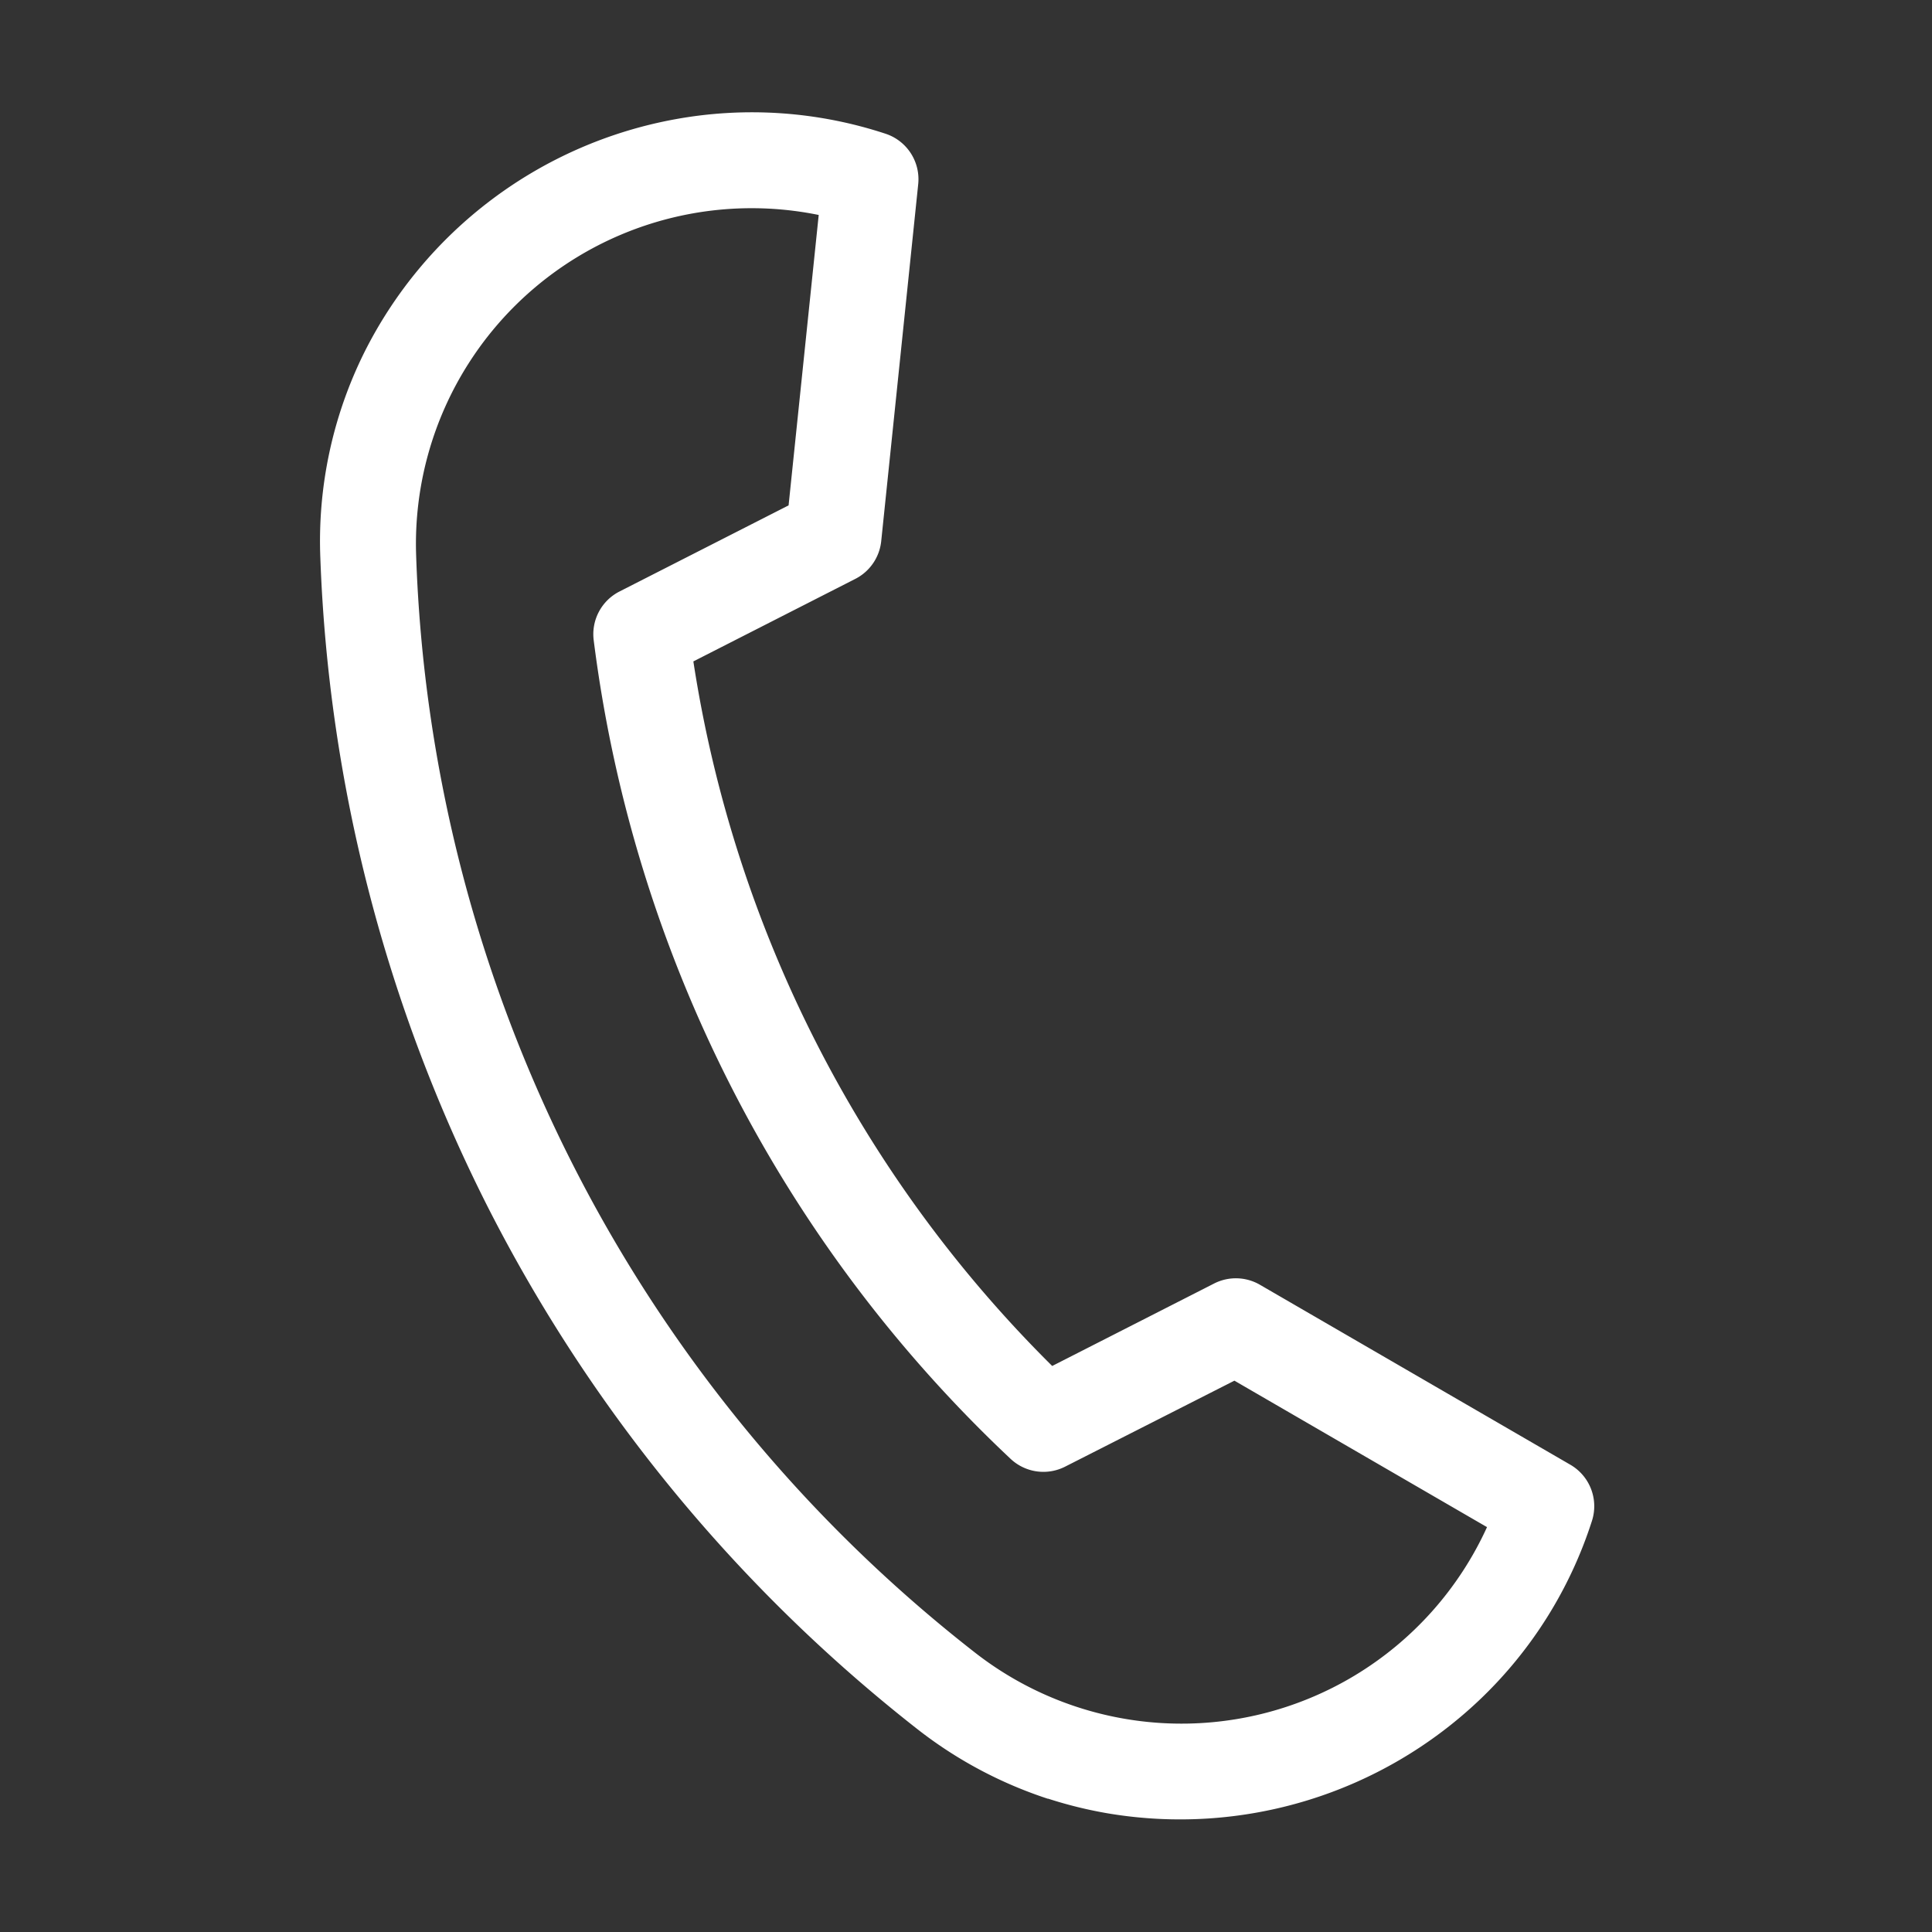
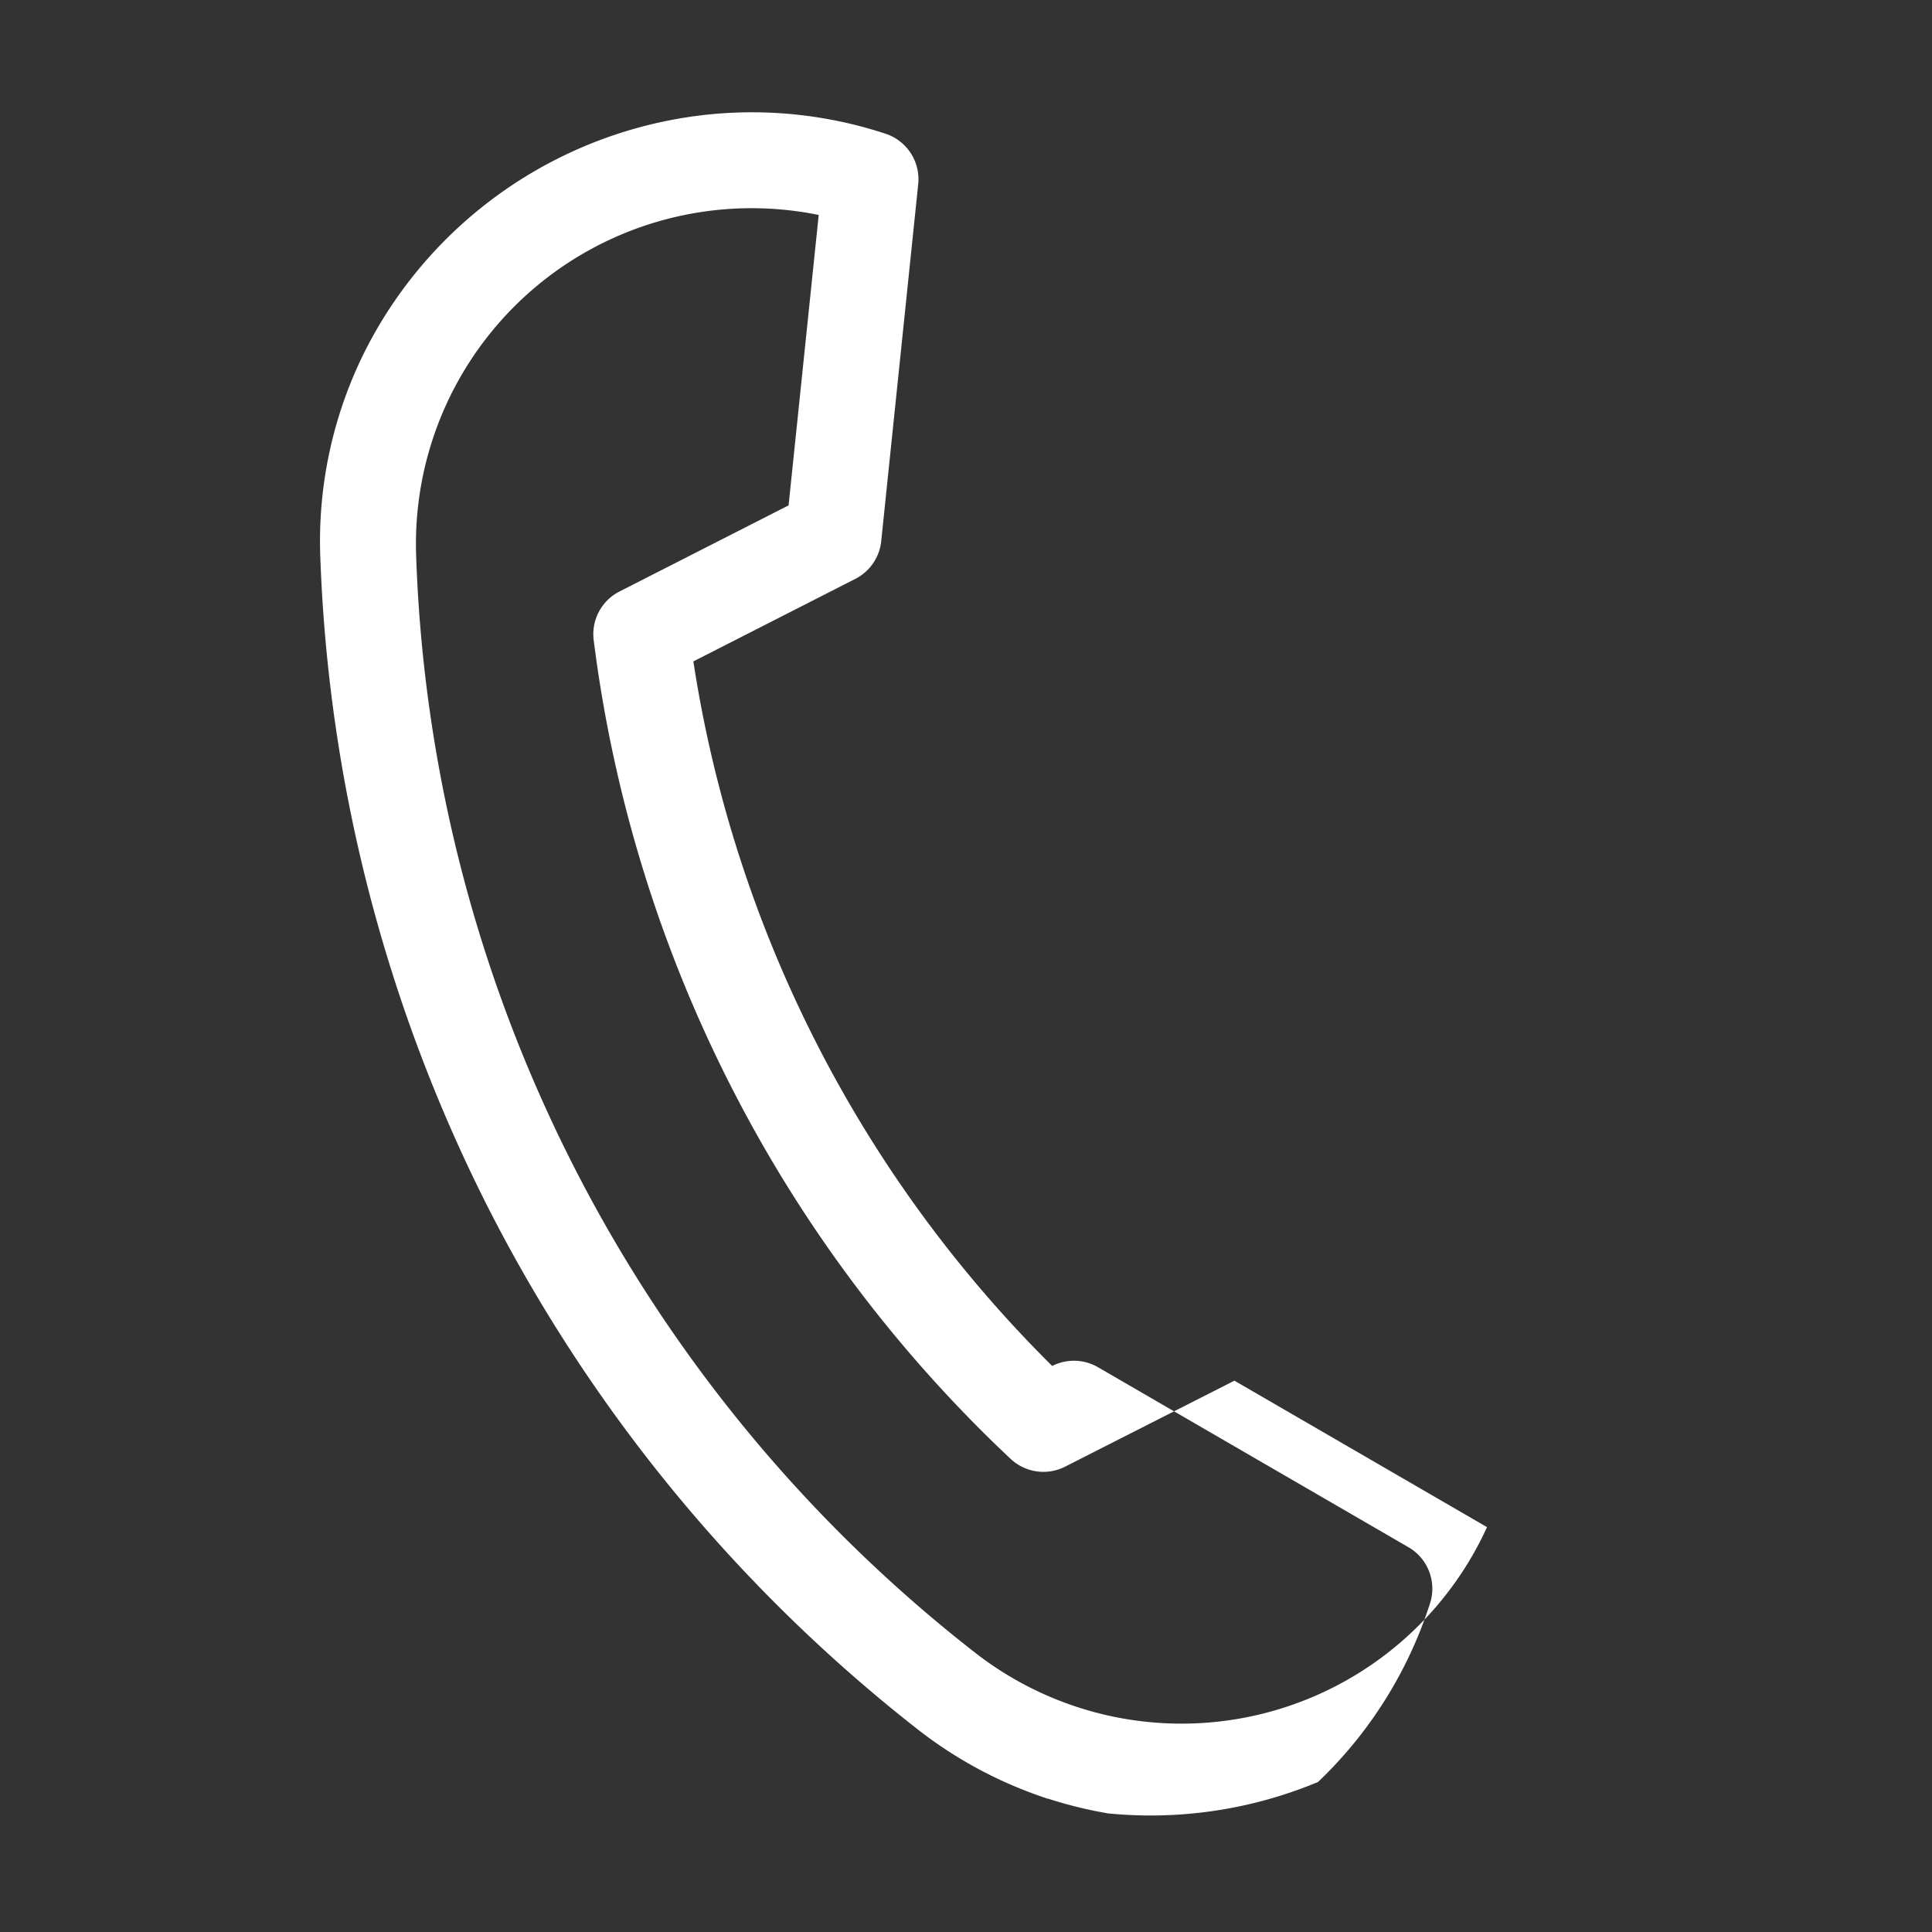
<svg xmlns="http://www.w3.org/2000/svg" width="37.666" height="37.666" viewBox="0 0 37.666 37.666">
  <rect x="0" y="0" width="37.666" height="37.666" fill="#333333" stroke="none" />
  <g>
-     <path fill="#fff" d="M21.484 29.892a8.328 8.328 0 0 1-2.857-.51 30.467 30.467 0 0 1-11.064-7.053A30.465 30.465 0 0 1 .511 11.266 8.268 8.268 0 0 1 .089 7.2 8.478 8.478 0 0 1 4.447 1a8.324 8.324 0 0 1 3.985-1 .934.934 0 0 1 .913.738l1.466 6.842a.934.934 0 0 1-.253.856l-2.505 2.506a24.588 24.588 0 0 0 10.9 10.9l2.505-2.505a.935.935 0 0 1 .856-.253l6.842 1.466a.934.934 0 0 1 .738.913 8.323 8.323 0 0 1-1 3.985A8.478 8.478 0 0 1 22.69 29.8a8.309 8.309 0 0 1-1.207.089zM7.686 1.909a6.545 6.545 0 0 0-5.419 8.719 28.332 28.332 0 0 0 17 17 6.545 6.545 0 0 0 8.719-5.419l-5.566-1.193-2.62 2.614a.934.934 0 0 1-1.058.185A26.449 26.449 0 0 1 6.077 11.149a.934.934 0 0 1 .185-1.058l2.616-2.616z" transform="rotate(18.01 4.624 29.16)" />
+     <path fill="#fff" d="M21.484 29.892a8.328 8.328 0 0 1-2.857-.51 30.467 30.467 0 0 1-11.064-7.053A30.465 30.465 0 0 1 .511 11.266 8.268 8.268 0 0 1 .089 7.2 8.478 8.478 0 0 1 4.447 1a8.324 8.324 0 0 1 3.985-1 .934.934 0 0 1 .913.738l1.466 6.842a.934.934 0 0 1-.253.856l-2.505 2.506a24.588 24.588 0 0 0 10.9 10.9a.935.935 0 0 1 .856-.253l6.842 1.466a.934.934 0 0 1 .738.913 8.323 8.323 0 0 1-1 3.985A8.478 8.478 0 0 1 22.69 29.8a8.309 8.309 0 0 1-1.207.089zM7.686 1.909a6.545 6.545 0 0 0-5.419 8.719 28.332 28.332 0 0 0 17 17 6.545 6.545 0 0 0 8.719-5.419l-5.566-1.193-2.62 2.614a.934.934 0 0 1-1.058.185A26.449 26.449 0 0 1 6.077 11.149a.934.934 0 0 1 .185-1.058l2.616-2.616z" transform="rotate(18.01 4.624 29.16)" />
  </g>
</svg>